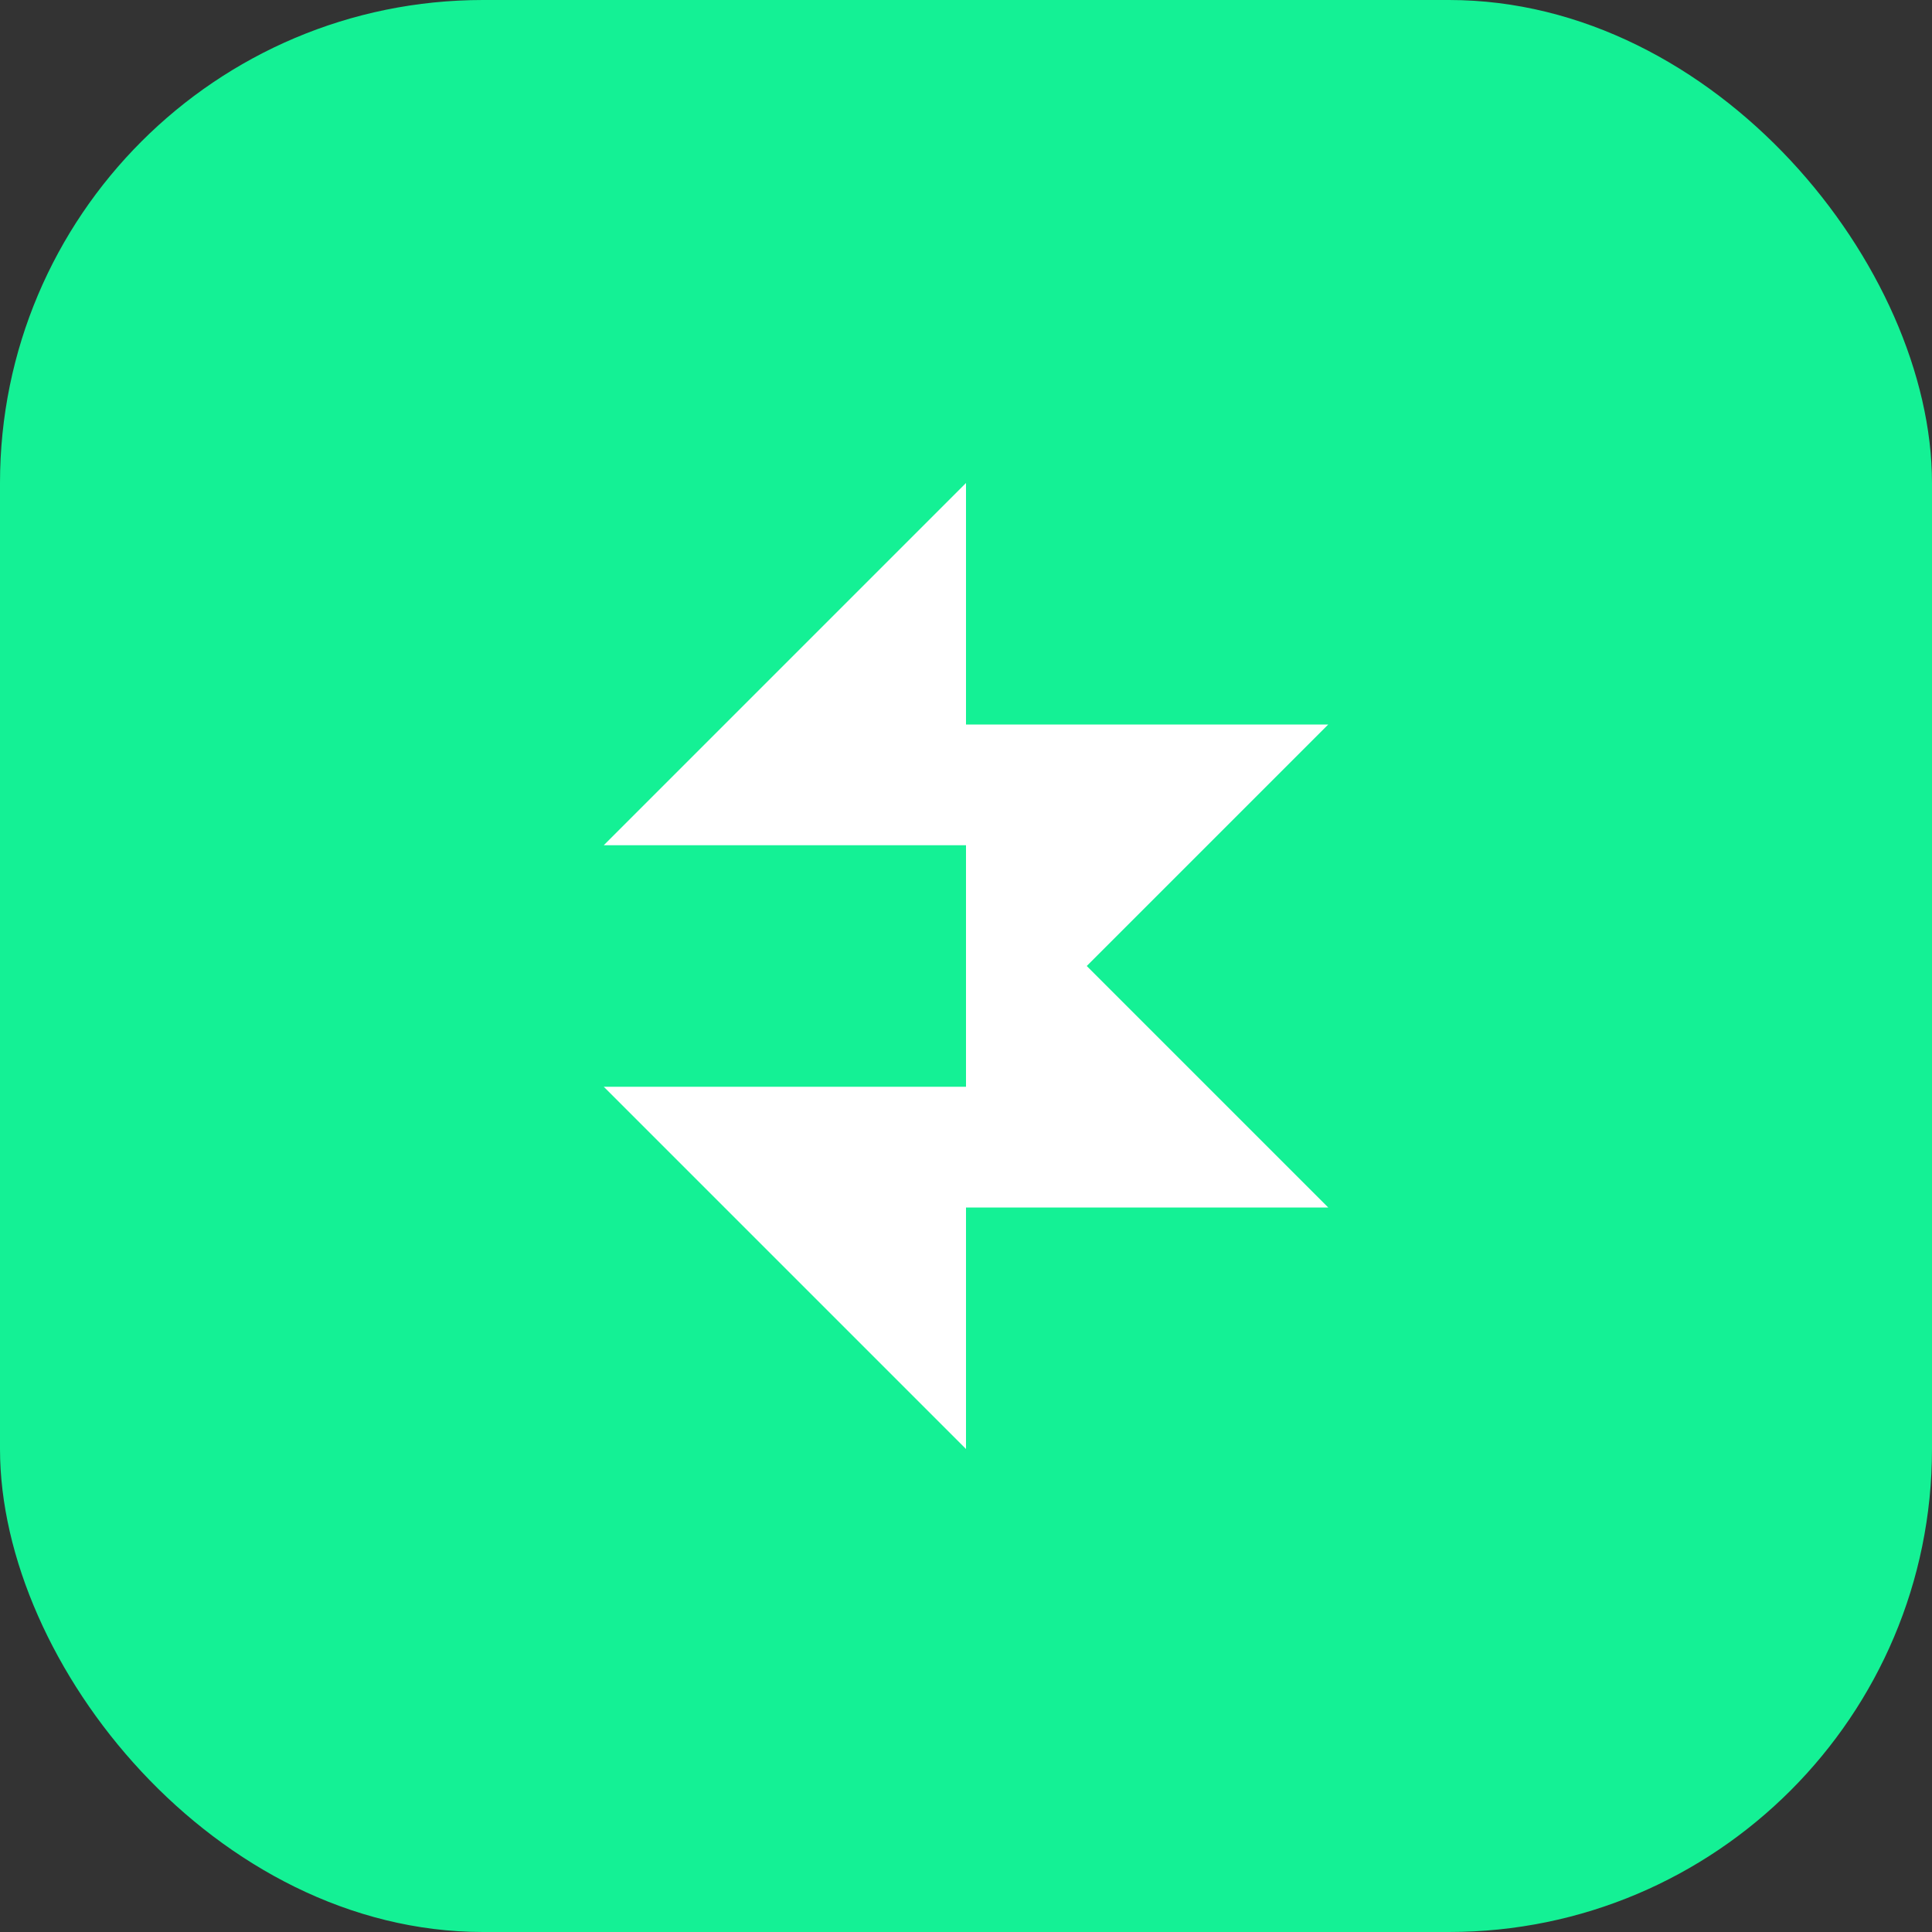
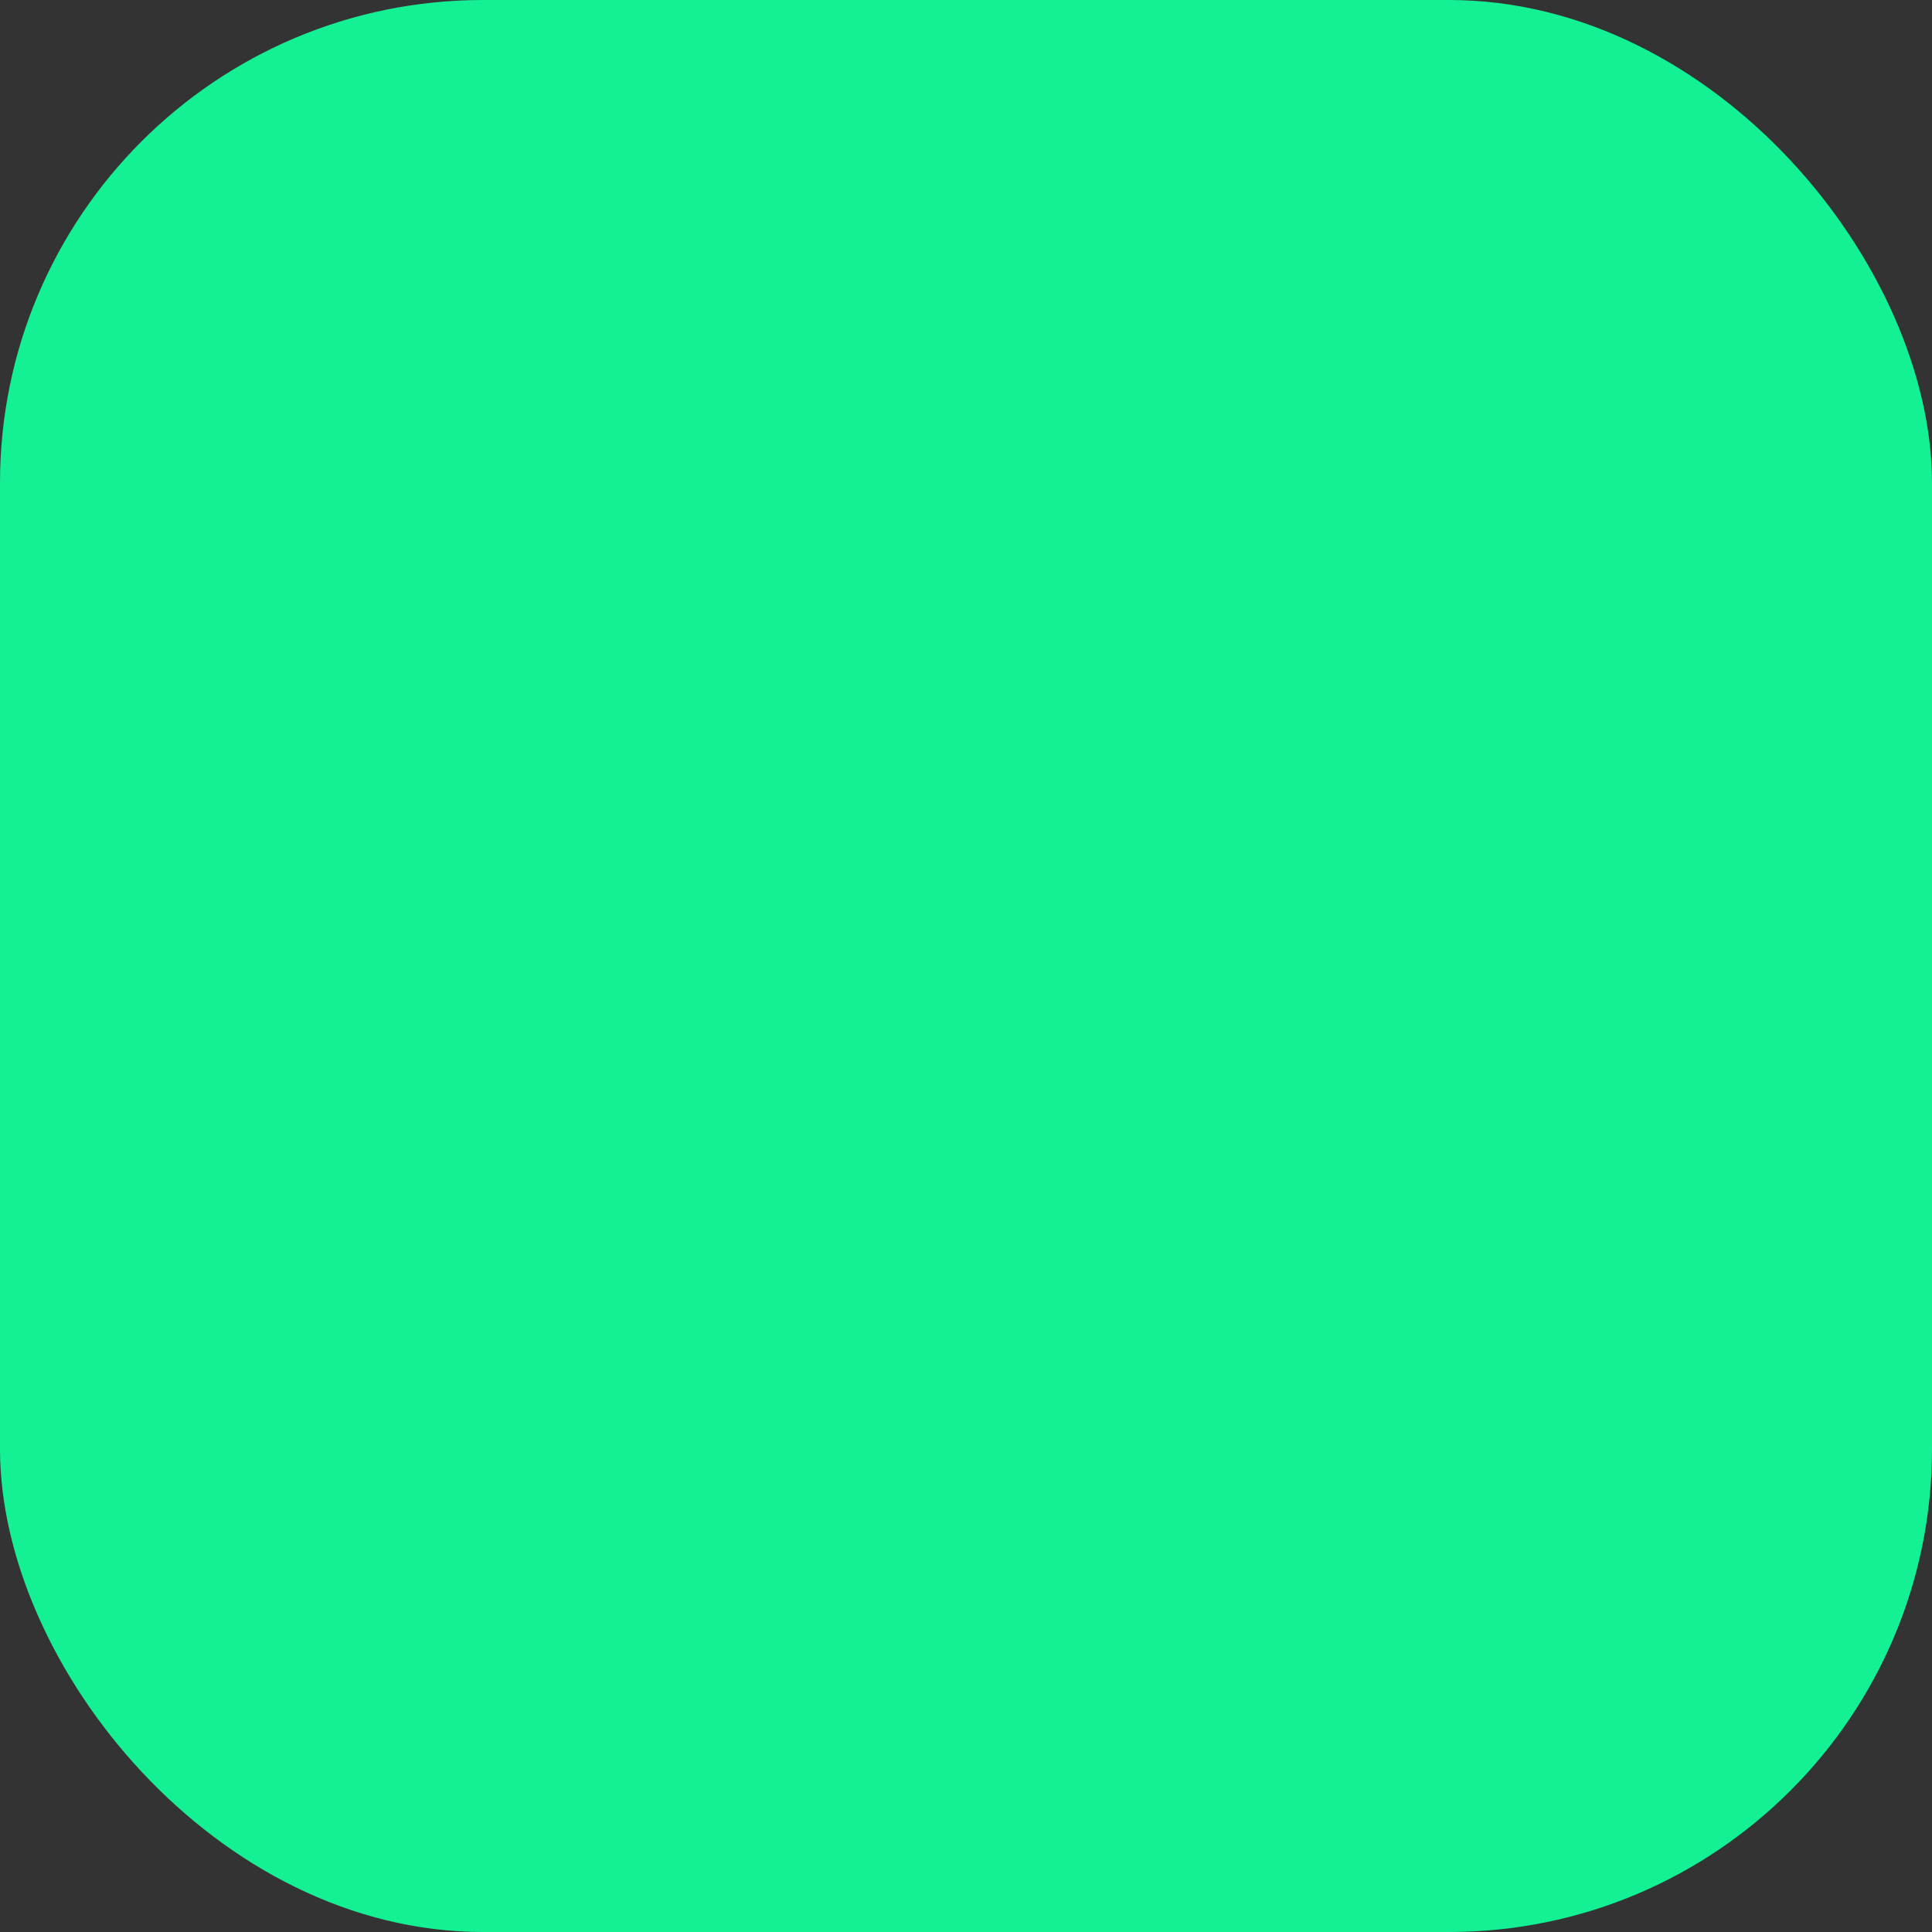
<svg xmlns="http://www.w3.org/2000/svg" width="32" height="32" viewBox="0 0 32 32" fill="none">
  <rect x="0" y="0" width="32" height="32" fill="#333333" stroke="none" />
  <rect width="32" height="32" rx="8" fill="#14F195" />
-   <path d="M16 8L10 14H16V18L22 12H16V8Z" fill="white" />
-   <path d="M16 24L10 18H16V14L22 20H16V24Z" fill="white" />
</svg>